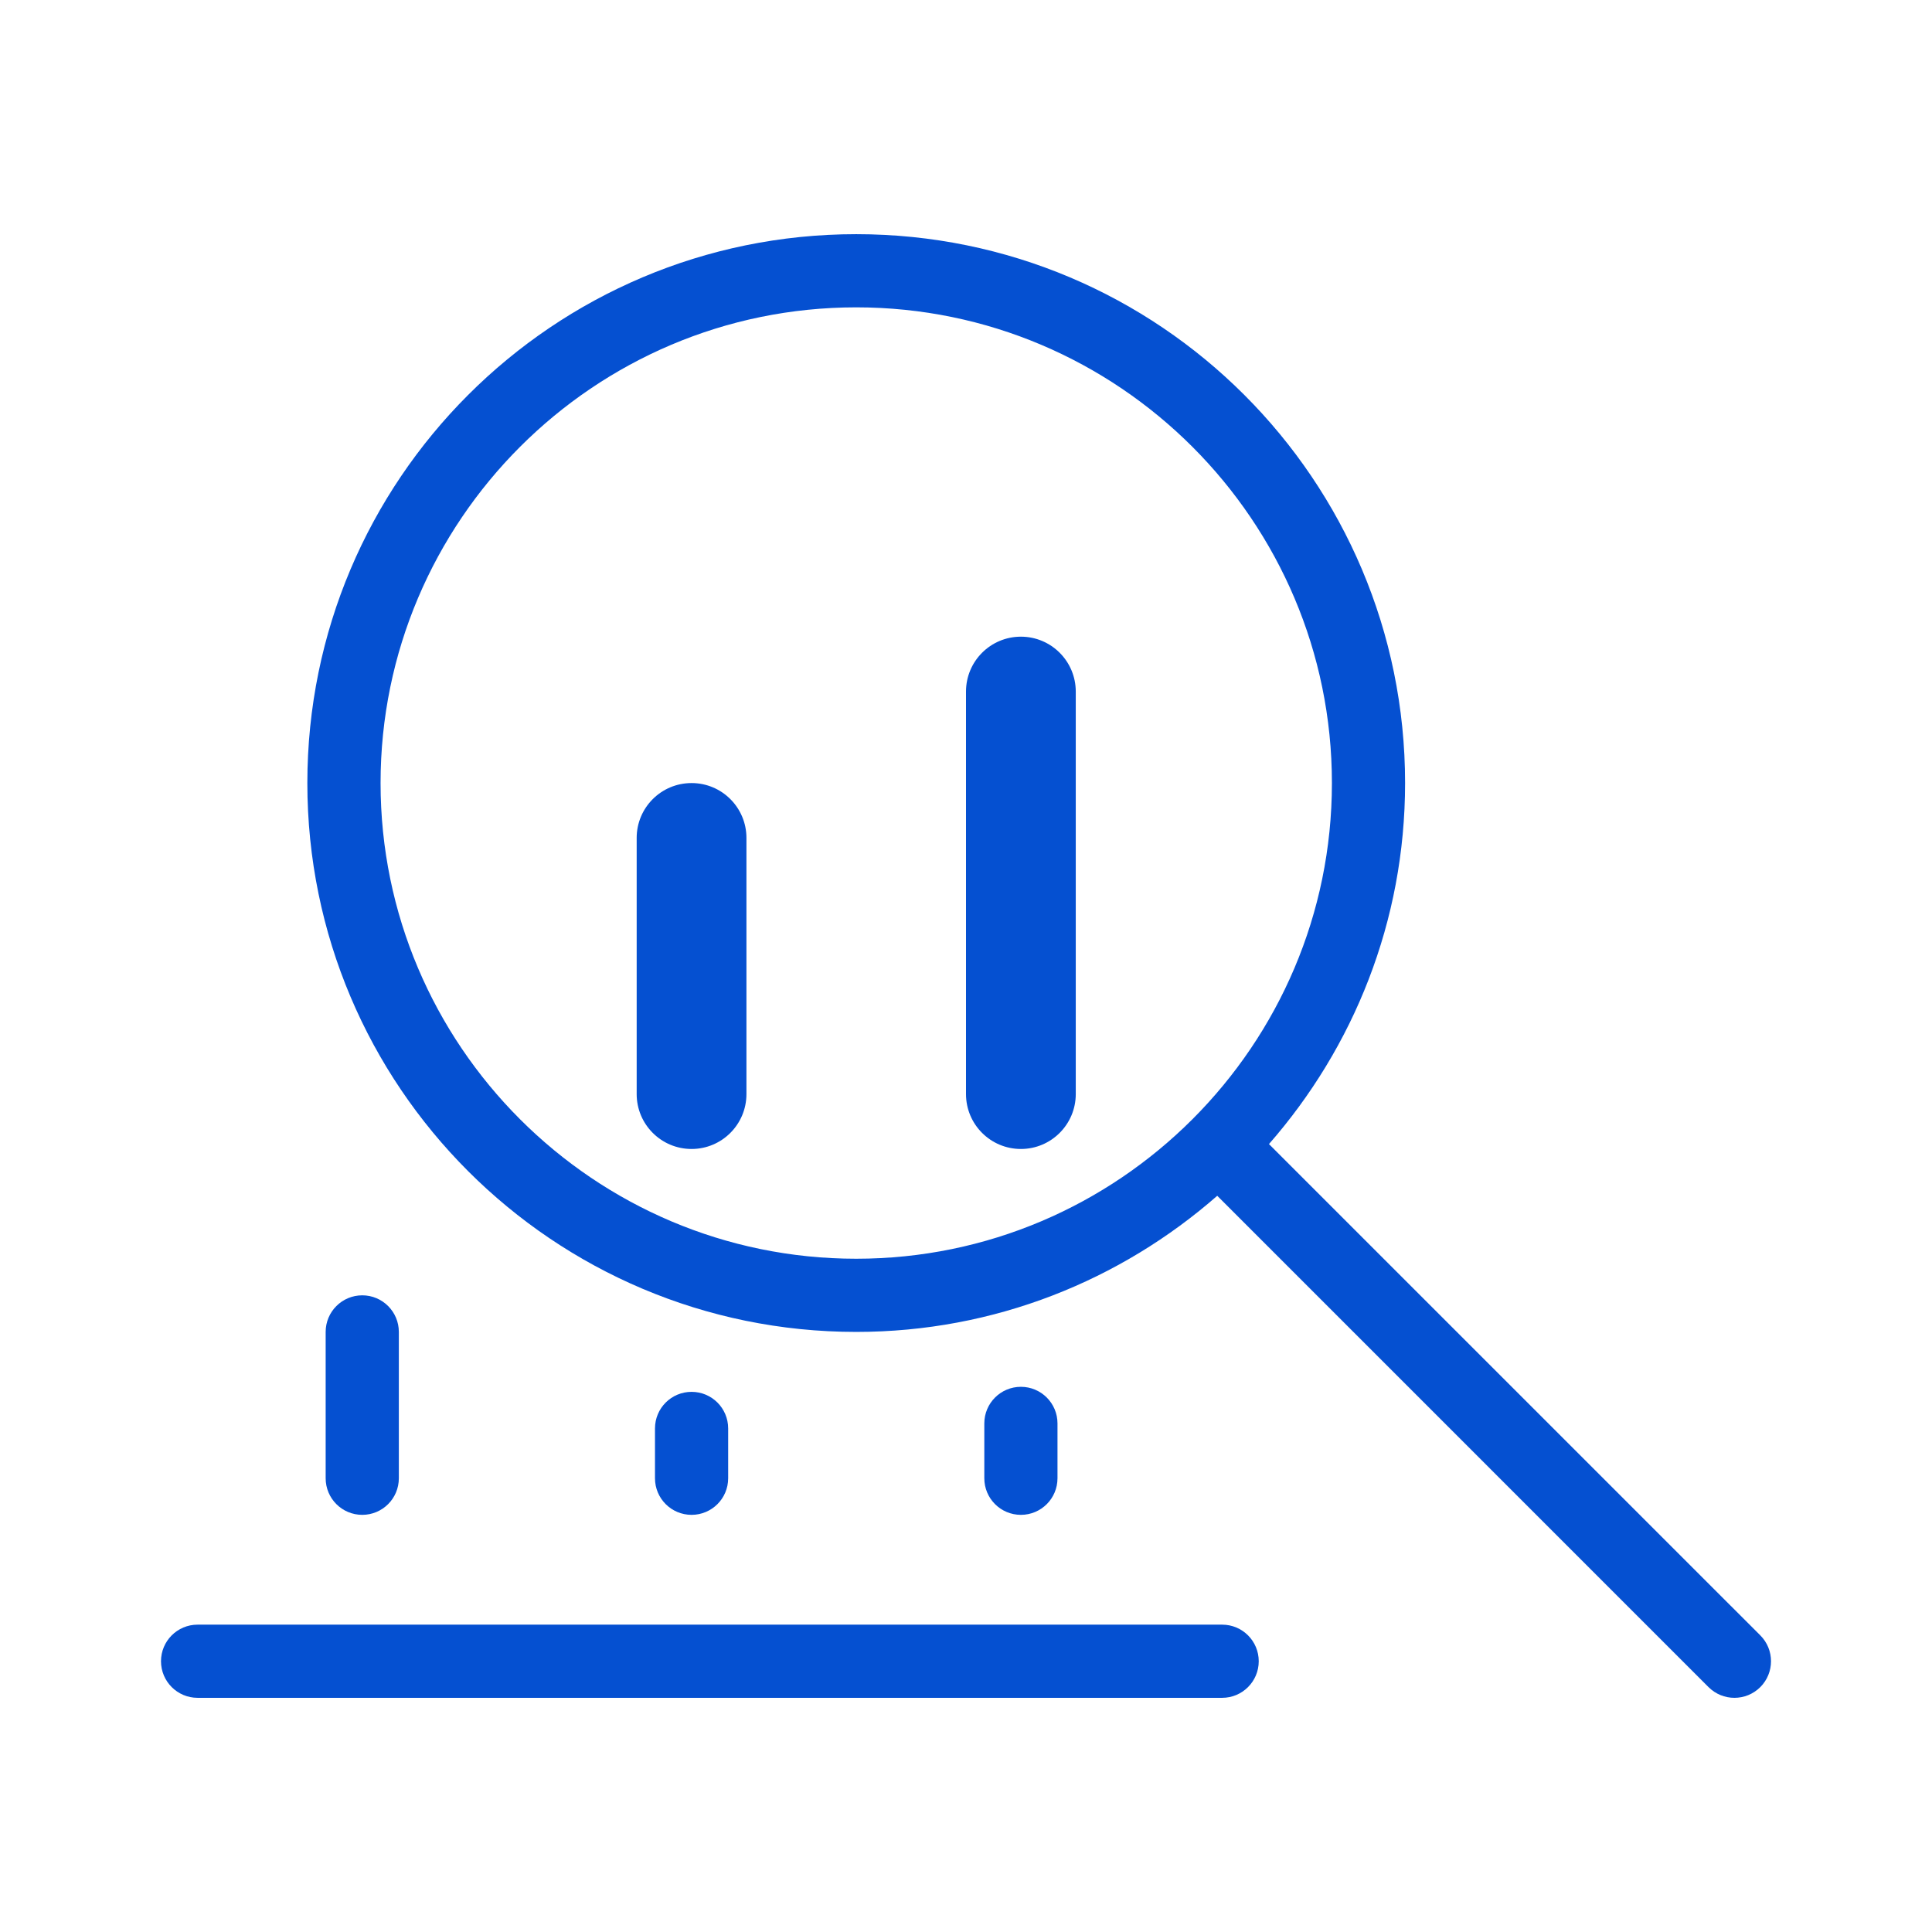
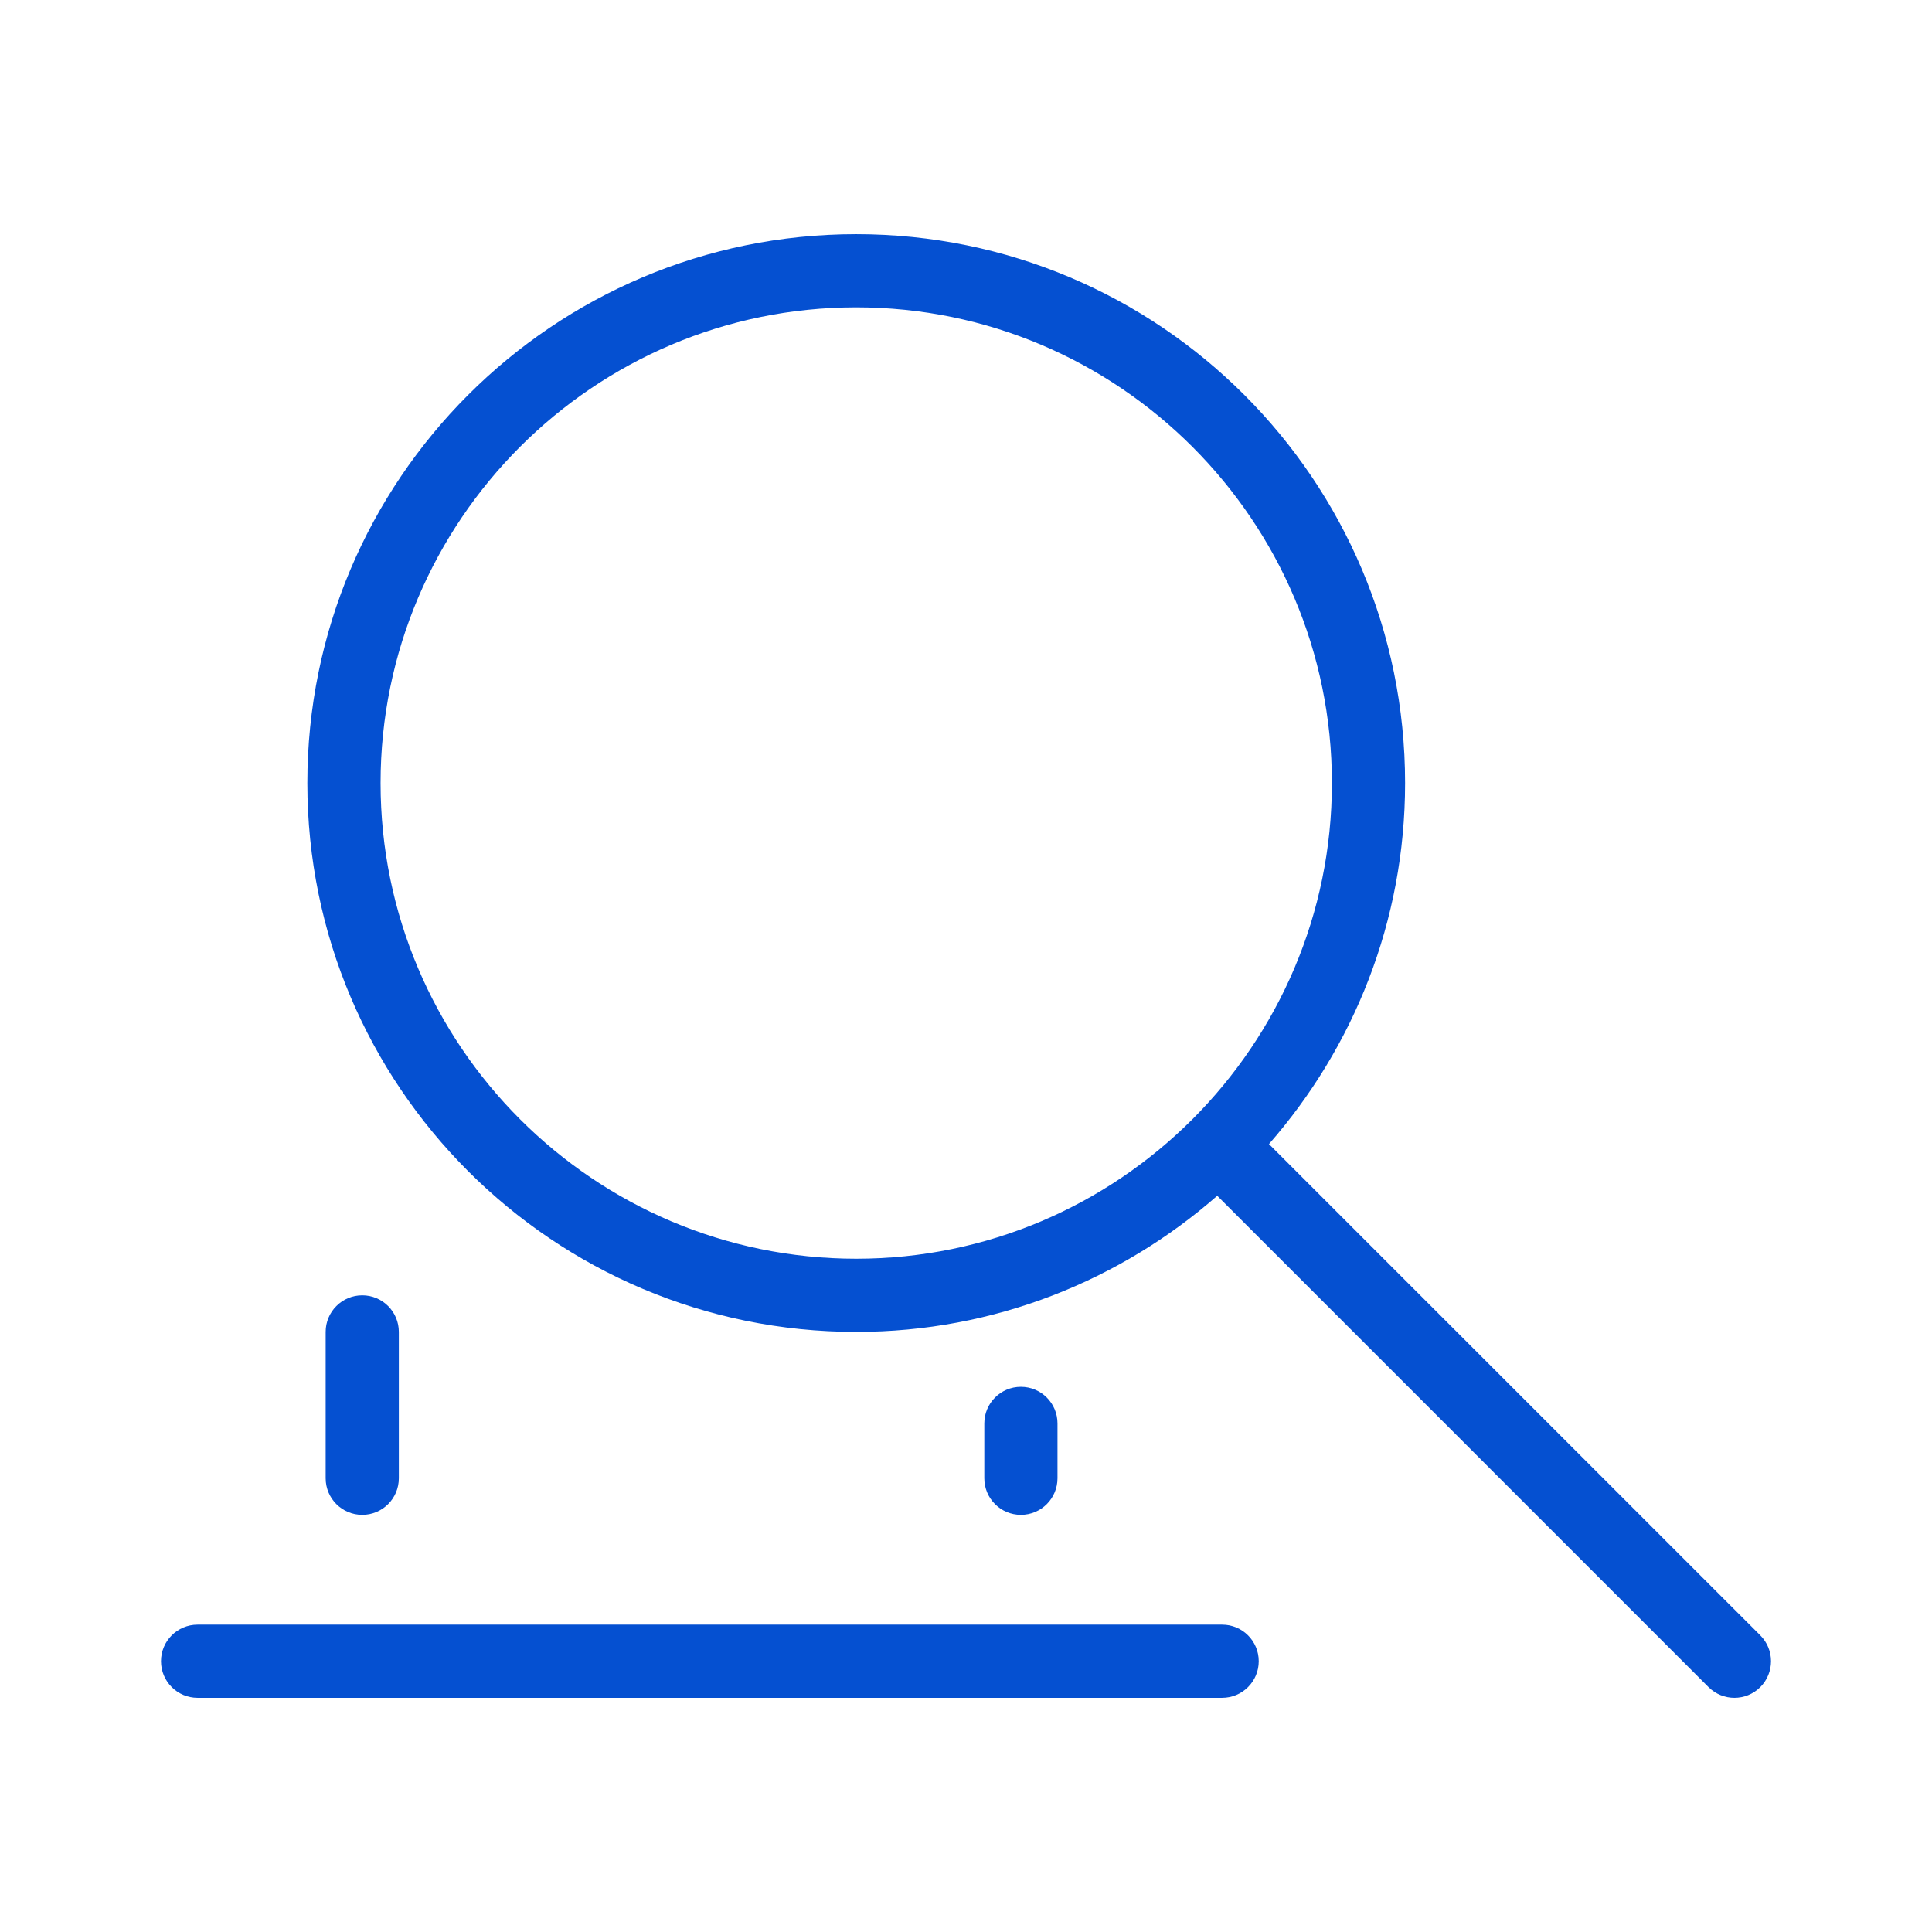
<svg xmlns="http://www.w3.org/2000/svg" width="48" height="48" viewBox="0 0 48 48" fill="none">
  <path d="M30.364 40.364H4.909C4.407 40.364 4 40.77 4 41.273C4 41.775 4.407 42.182 4.909 42.182H30.364C30.866 42.182 31.273 41.775 31.273 41.273C31.273 40.77 30.866 40.364 30.364 40.364Z" fill="#0550D1" />
  <path d="M43.734 40.63L31.527 28.424C33.627 26.025 34.909 22.893 34.909 19.455C34.909 11.924 28.804 5.818 21.273 5.818C13.742 5.818 7.636 11.924 7.636 19.455C7.636 26.986 13.742 33.091 21.273 33.091C24.711 33.091 27.843 31.809 30.242 29.709L42.448 41.916C42.626 42.093 42.858 42.182 43.091 42.182C43.324 42.182 43.556 42.093 43.734 41.916C44.089 41.56 44.089 40.985 43.734 40.63ZM9.455 19.455C9.455 12.938 14.756 7.636 21.273 7.636C27.789 7.636 33.091 12.938 33.091 19.455C33.091 25.971 27.789 31.273 21.273 31.273C14.756 31.273 9.455 25.971 9.455 19.455Z" fill="#0550D1" />
  <path d="M9.909 36.727V33.091C9.909 32.589 9.502 32.182 9 32.182C8.498 32.182 8.091 32.589 8.091 33.091V36.727C8.091 37.23 8.498 37.636 9 37.636C9.502 37.636 9.909 37.23 9.909 36.727Z" fill="#0550D1" />
-   <path d="M18.091 36.727V35.489C18.091 34.986 17.684 34.58 17.182 34.58C16.68 34.58 16.273 34.986 16.273 35.489V36.727C16.273 37.23 16.68 37.636 17.182 37.636C17.684 37.636 18.091 37.23 18.091 36.727Z" fill="#0550D1" />
-   <path d="M17.182 19.455C16.428 19.455 15.818 20.065 15.818 20.818V27.182C15.818 27.935 16.428 28.546 17.182 28.546C17.935 28.546 18.545 27.935 18.545 27.182V20.818C18.545 20.065 17.935 19.455 17.182 19.455Z" fill="#0550D1" />
-   <path d="M25.364 15.818C24.61 15.818 24 16.429 24 17.182V27.182C24 27.935 24.61 28.546 25.364 28.546C26.116 28.546 26.727 27.935 26.727 27.182V17.182C26.727 16.429 26.116 15.818 25.364 15.818Z" fill="#0550D1" />
  <path d="M26.273 36.727V35.364C26.273 34.862 25.866 34.455 25.364 34.455C24.862 34.455 24.455 34.862 24.455 35.364V36.727C24.455 37.23 24.862 37.636 25.364 37.636C25.866 37.636 26.273 37.23 26.273 36.727Z" fill="#0550D1" />
</svg>